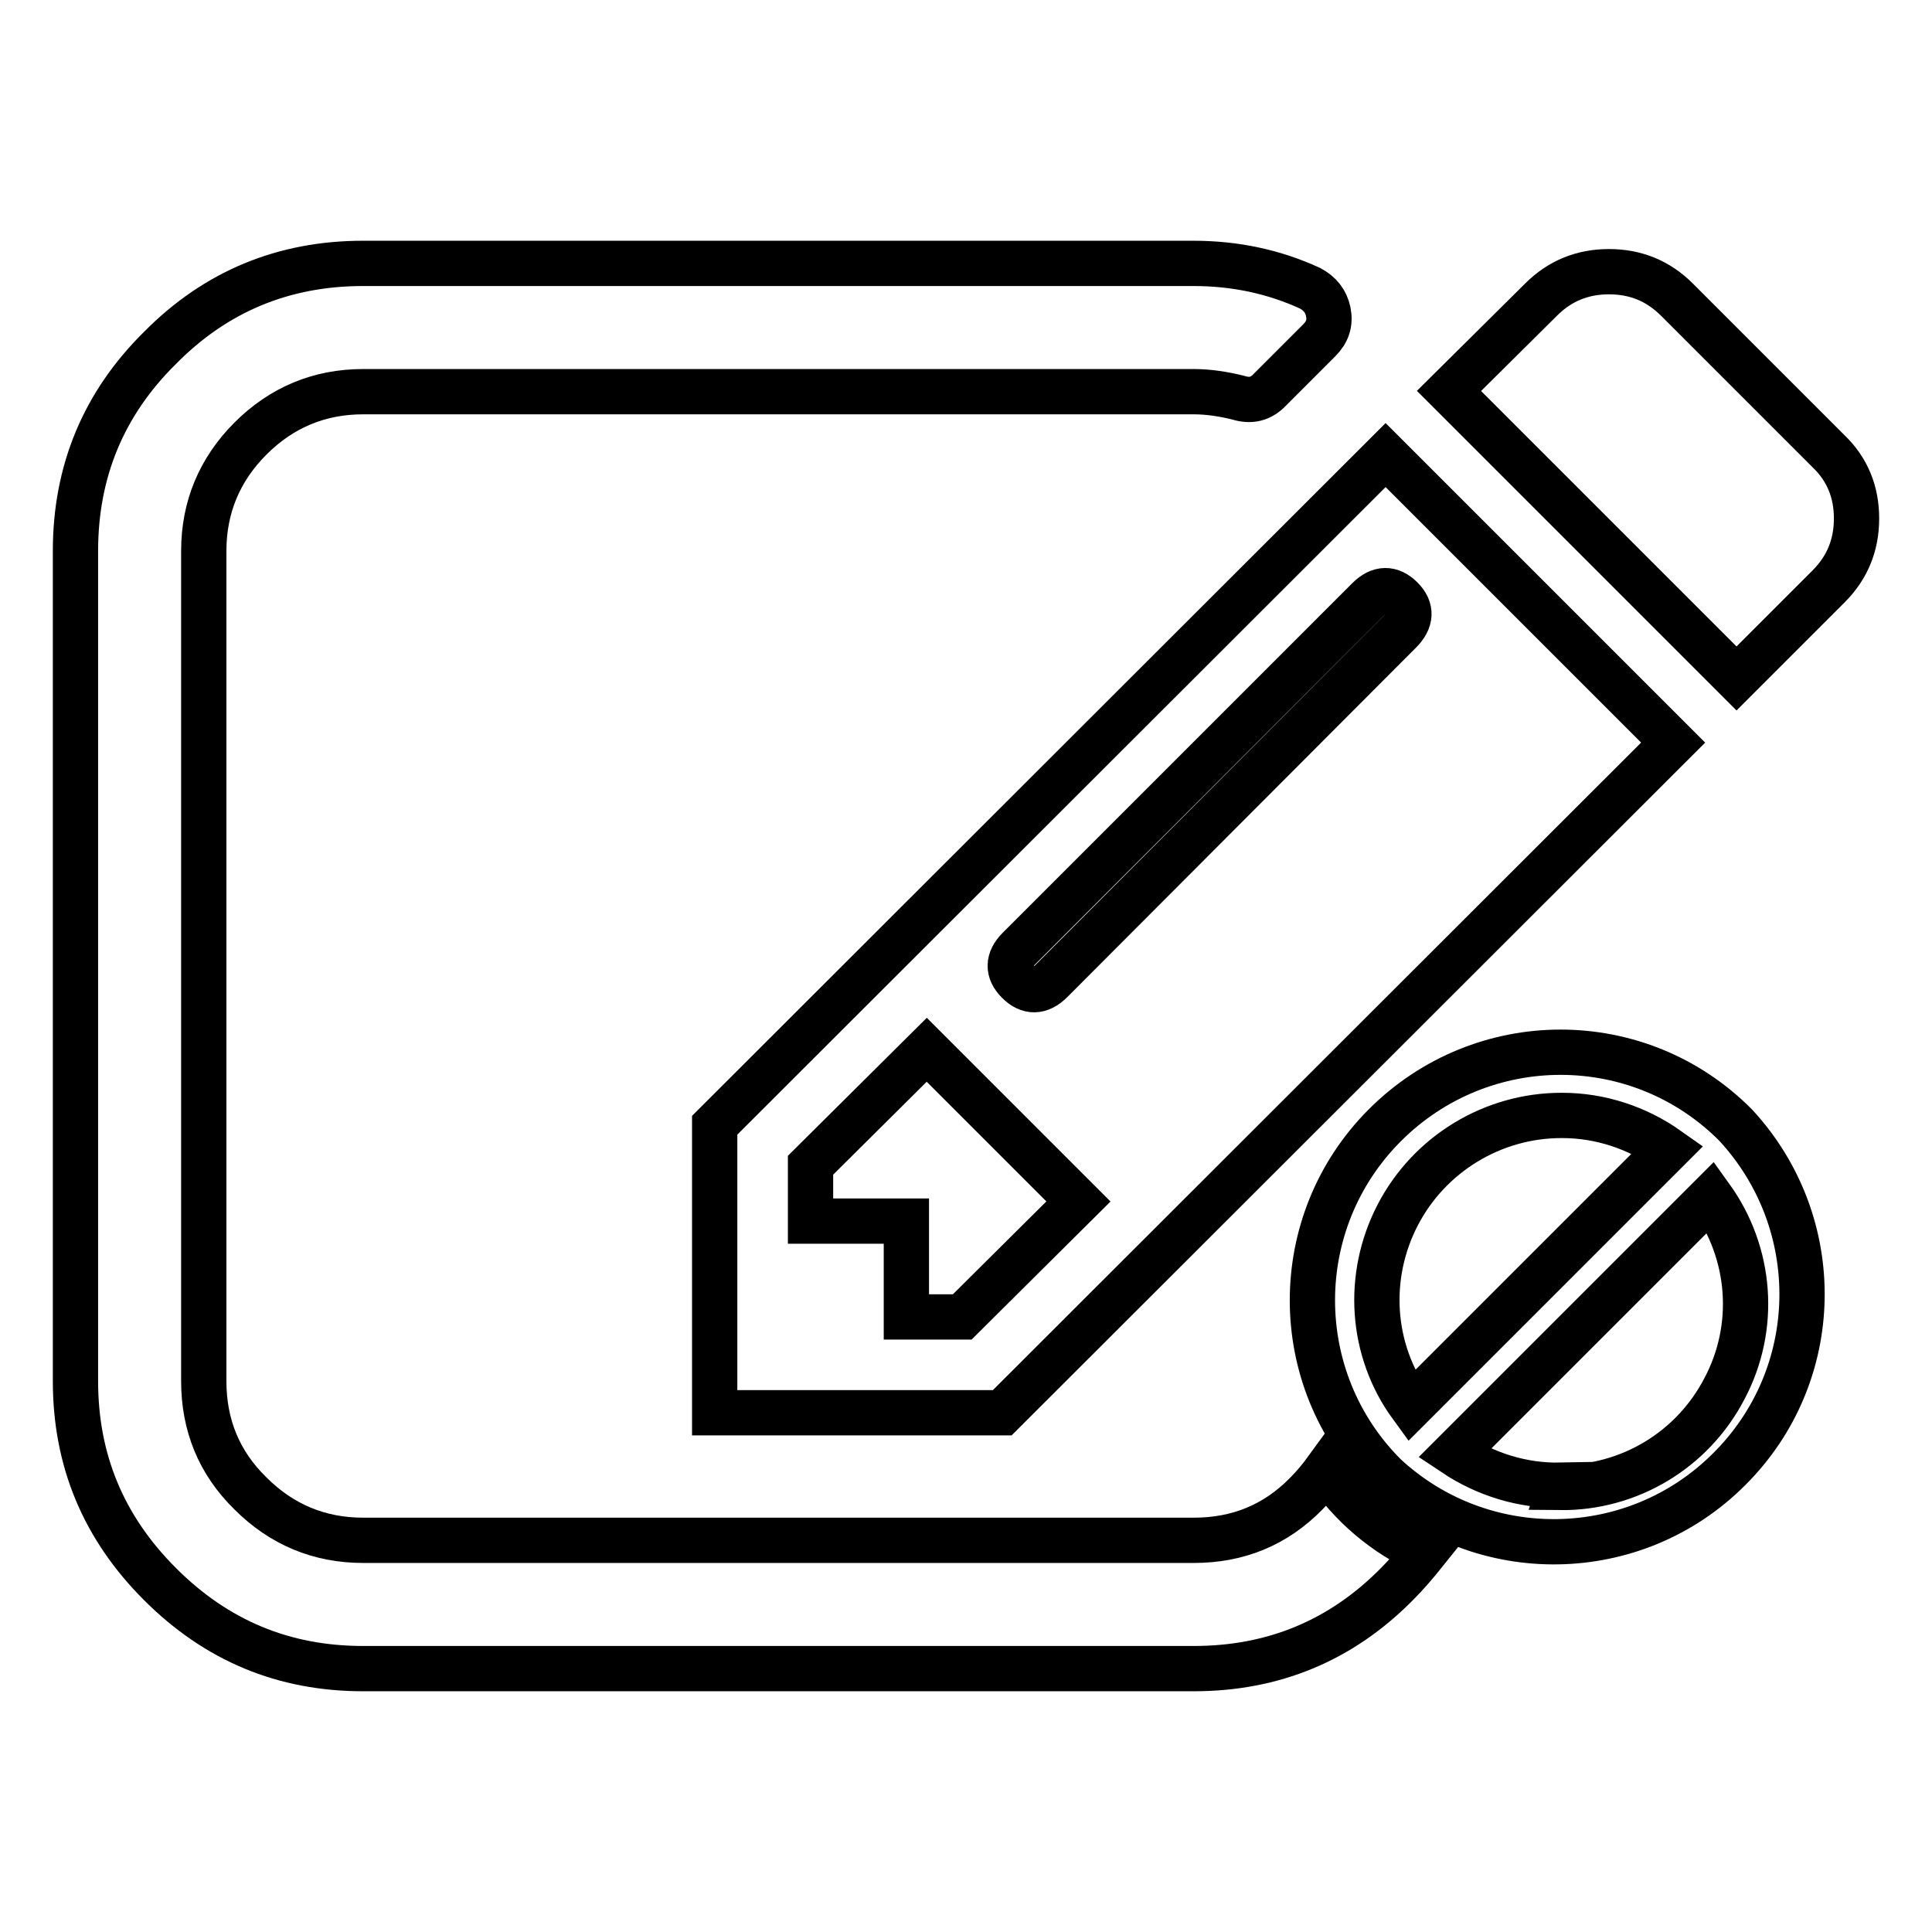
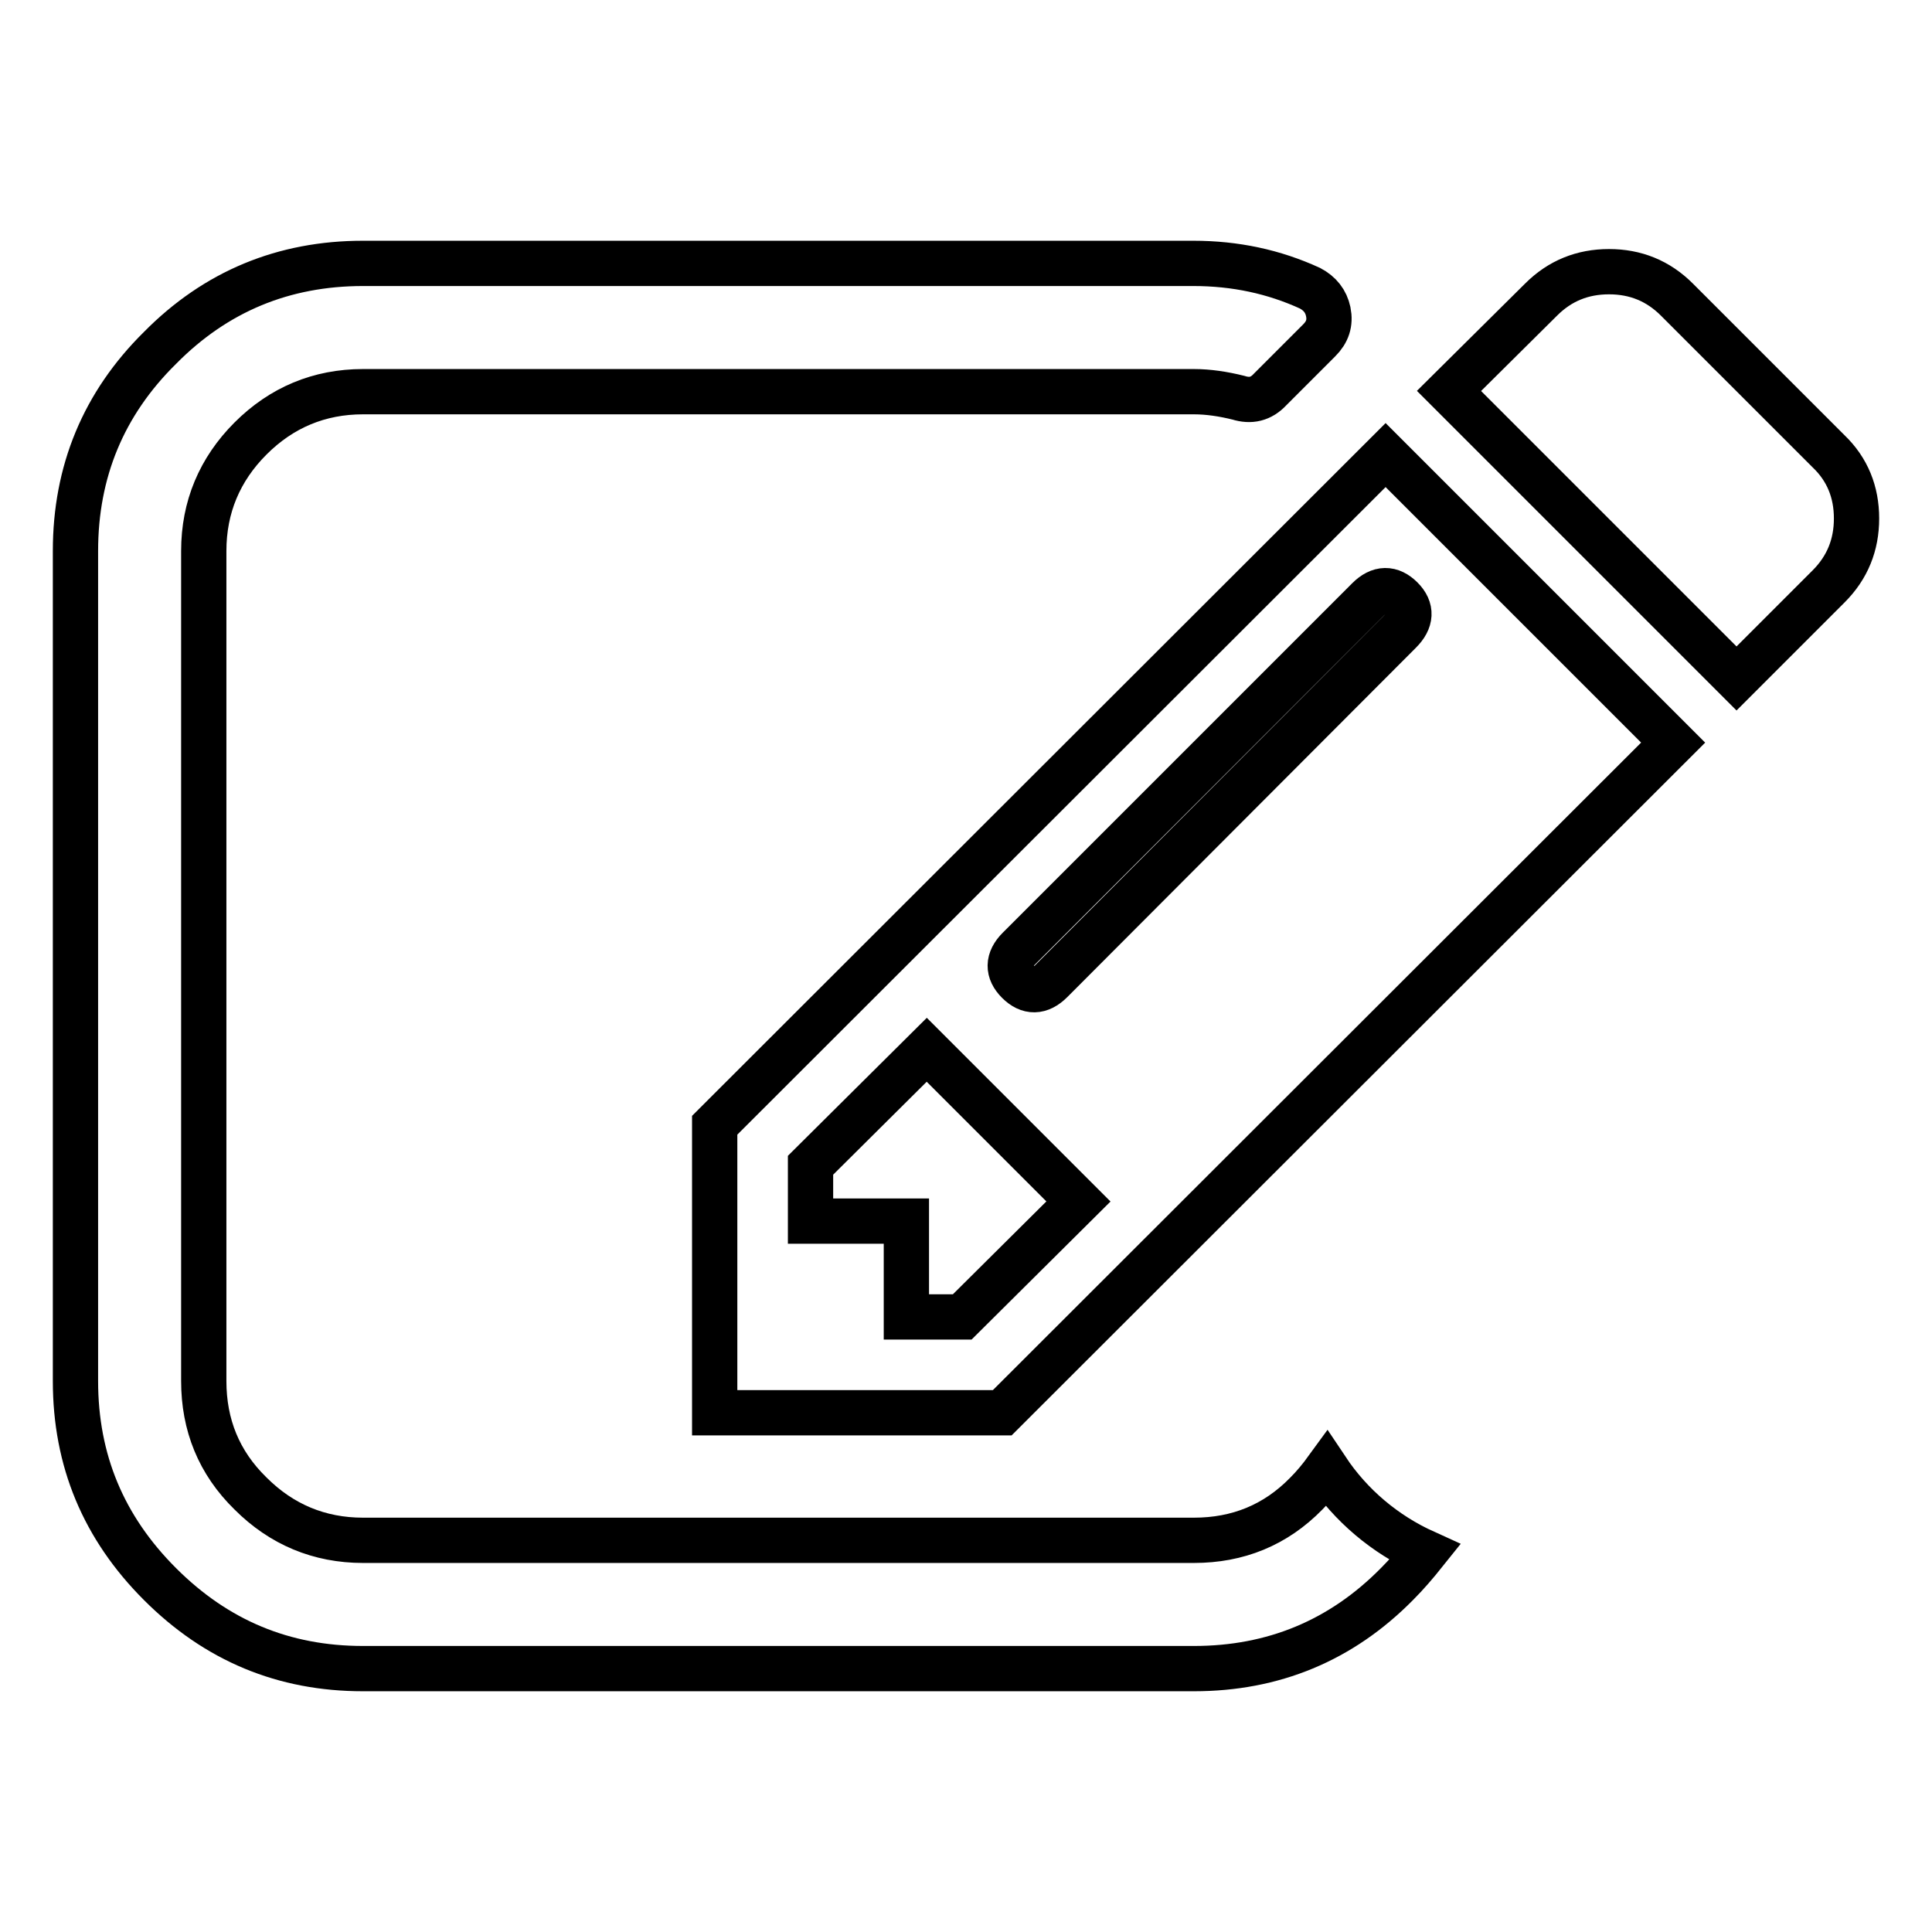
<svg xmlns="http://www.w3.org/2000/svg" version="1.1" x="0px" y="0px" viewBox="0 0 256 256" enable-background="new 0 0 256 256" xml:space="preserve">
  <g>
    <path stroke-width="6" fill-opacity="0" stroke="#000000" d="M242.3,59.8l-20.1-20.1c-2.5-2.5-5.5-3.7-9-3.7c-3.5,0-6.5,1.2-9,3.7L192,51.8l38.1,38.1l12.2-12.2 c2.5-2.5,3.7-5.5,3.7-9C246,65.2,244.8,62.2,242.3,59.8z M94.7,149.1v38.1h38.1l88.9-88.8l-38.1-38.1L94.7,149.1z M127.5,174.5 h-7.4v-12.7h-12.7v-7.4l15.4-15.3l20.1,20.1L127.5,174.5z M185.5,83.7L139.3,130c-1.5,1.5-3,1.5-4.4,0.1c-1.4-1.4-1.4-2.9,0.1-4.4 l46.3-46.3c1.5-1.5,3-1.5,4.4-0.1C187.1,80.7,187,82.2,185.5,83.7L185.5,83.7z M175.8,194.7c-0.8,1.1-1.7,2.2-2.7,3.2 c-4.1,4.2-9.1,6.2-14.9,6.2H48.1c-5.8,0-10.8-2.1-14.9-6.2c-4.2-4.1-6.2-9.1-6.2-14.9V73c0-5.8,2.1-10.8,6.2-14.9 c4.1-4.1,9.1-6.2,14.9-6.2h110.1c1.9,0,3.9,0.3,5.9,0.8c1.6,0.5,3,0.2,4.2-1.1l6.5-6.5c1.1-1.1,1.5-2.3,1.2-3.8 c-0.3-1.4-1.1-2.4-2.4-3.1c-4.8-2.2-9.9-3.3-15.5-3.3H48.1c-10.5,0-19.5,3.7-26.9,11.2C13.7,53.5,10,62.5,10,73v110 c0,10.5,3.7,19.4,11.2,26.9c7.5,7.5,16.4,11.2,26.9,11.2h110.1c10.5,0,19.5-3.7,26.9-11.2c1.3-1.3,2.5-2.7,3.7-4.2 C183.5,203.3,179,199.5,175.8,194.7z" />
-     <path stroke-width="6" fill-opacity="0" stroke="#000000" d="M230,149.1L230,149.1c-12.8-12.9-33.6-12.9-46.5,0c-12.8,12.8-12.8,33.6,0,46.4c12.9,12,33.1,11.7,45.6-0.8 C241.7,182.2,242,162.1,230,149.1z M185.2,161c4.2-8.1,12.6-13.2,21.7-13.2c0,0,0,0,0,0h0.1c0,0,0,0,0,0c5,0,9.9,1.6,14,4.5l-34,34 C181.6,178.9,181,169.1,185.2,161L185.2,161z M228.5,184c-4.2,8.1-12.6,13.2-21.8,13.1l0.1-0.3c-5,0.1-9.9-1.4-14.1-4.2l34-34 C232.1,166.1,232.8,175.9,228.5,184z" />
  </g>
</svg>